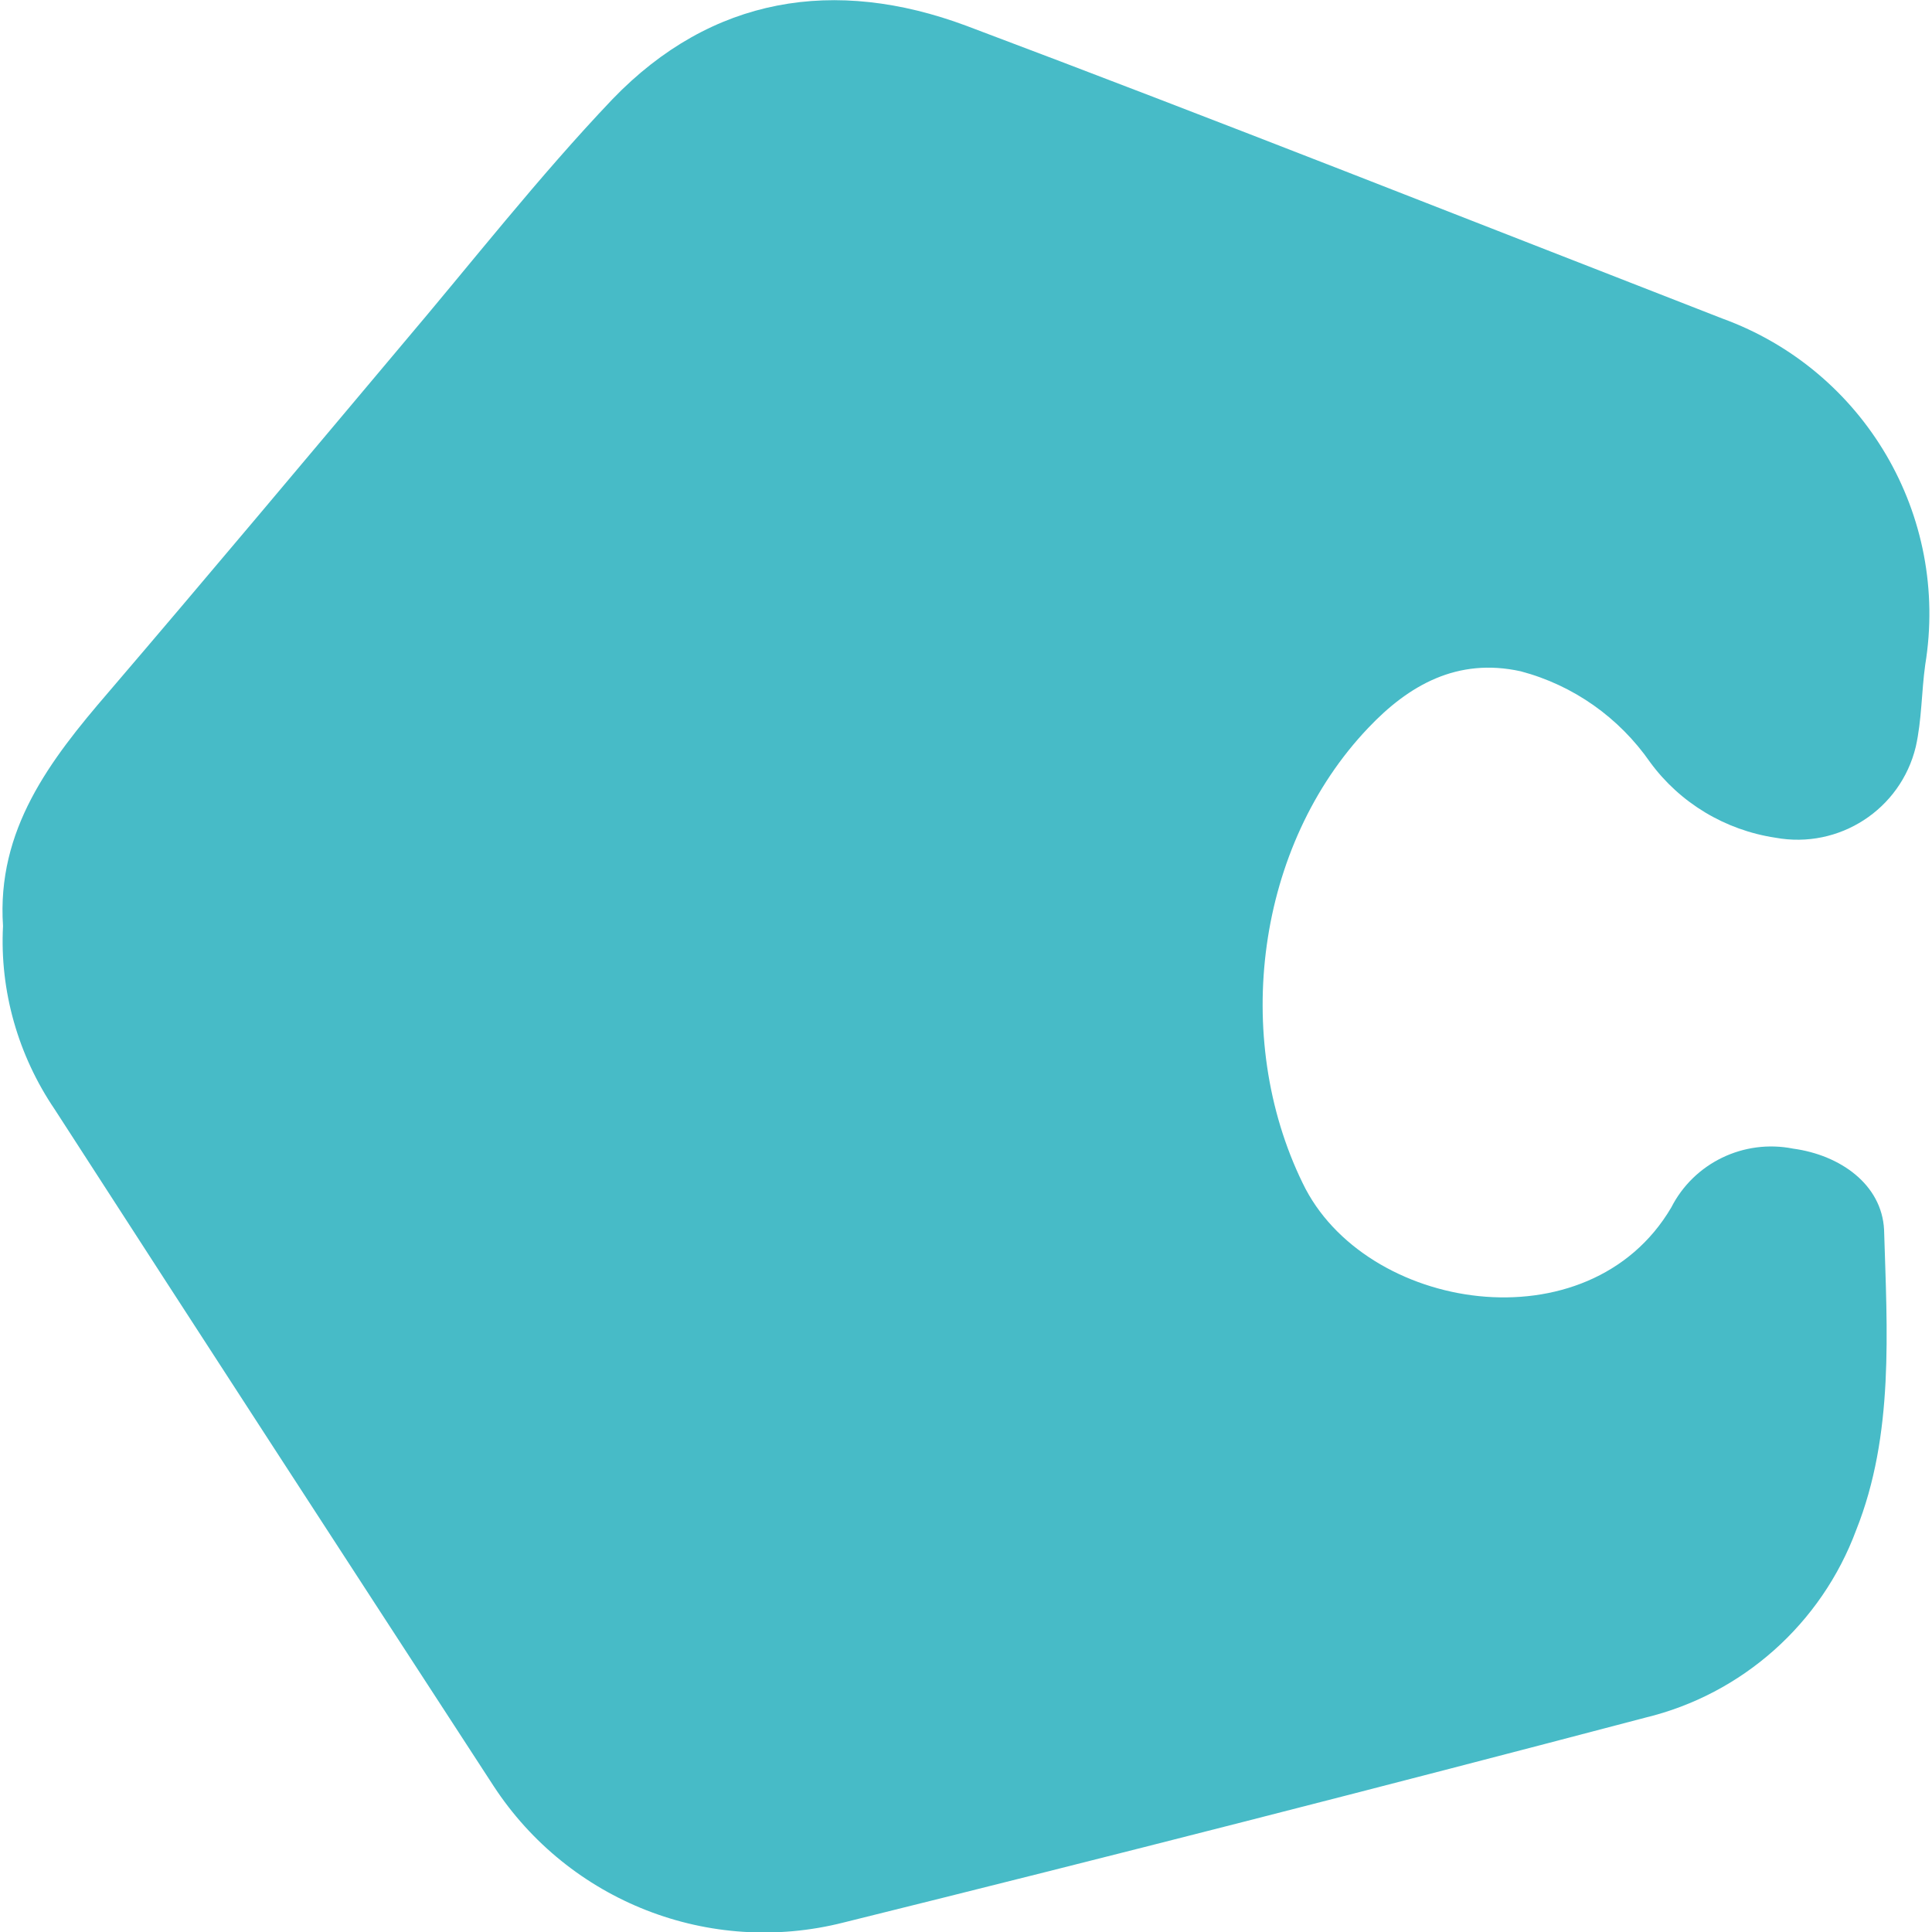
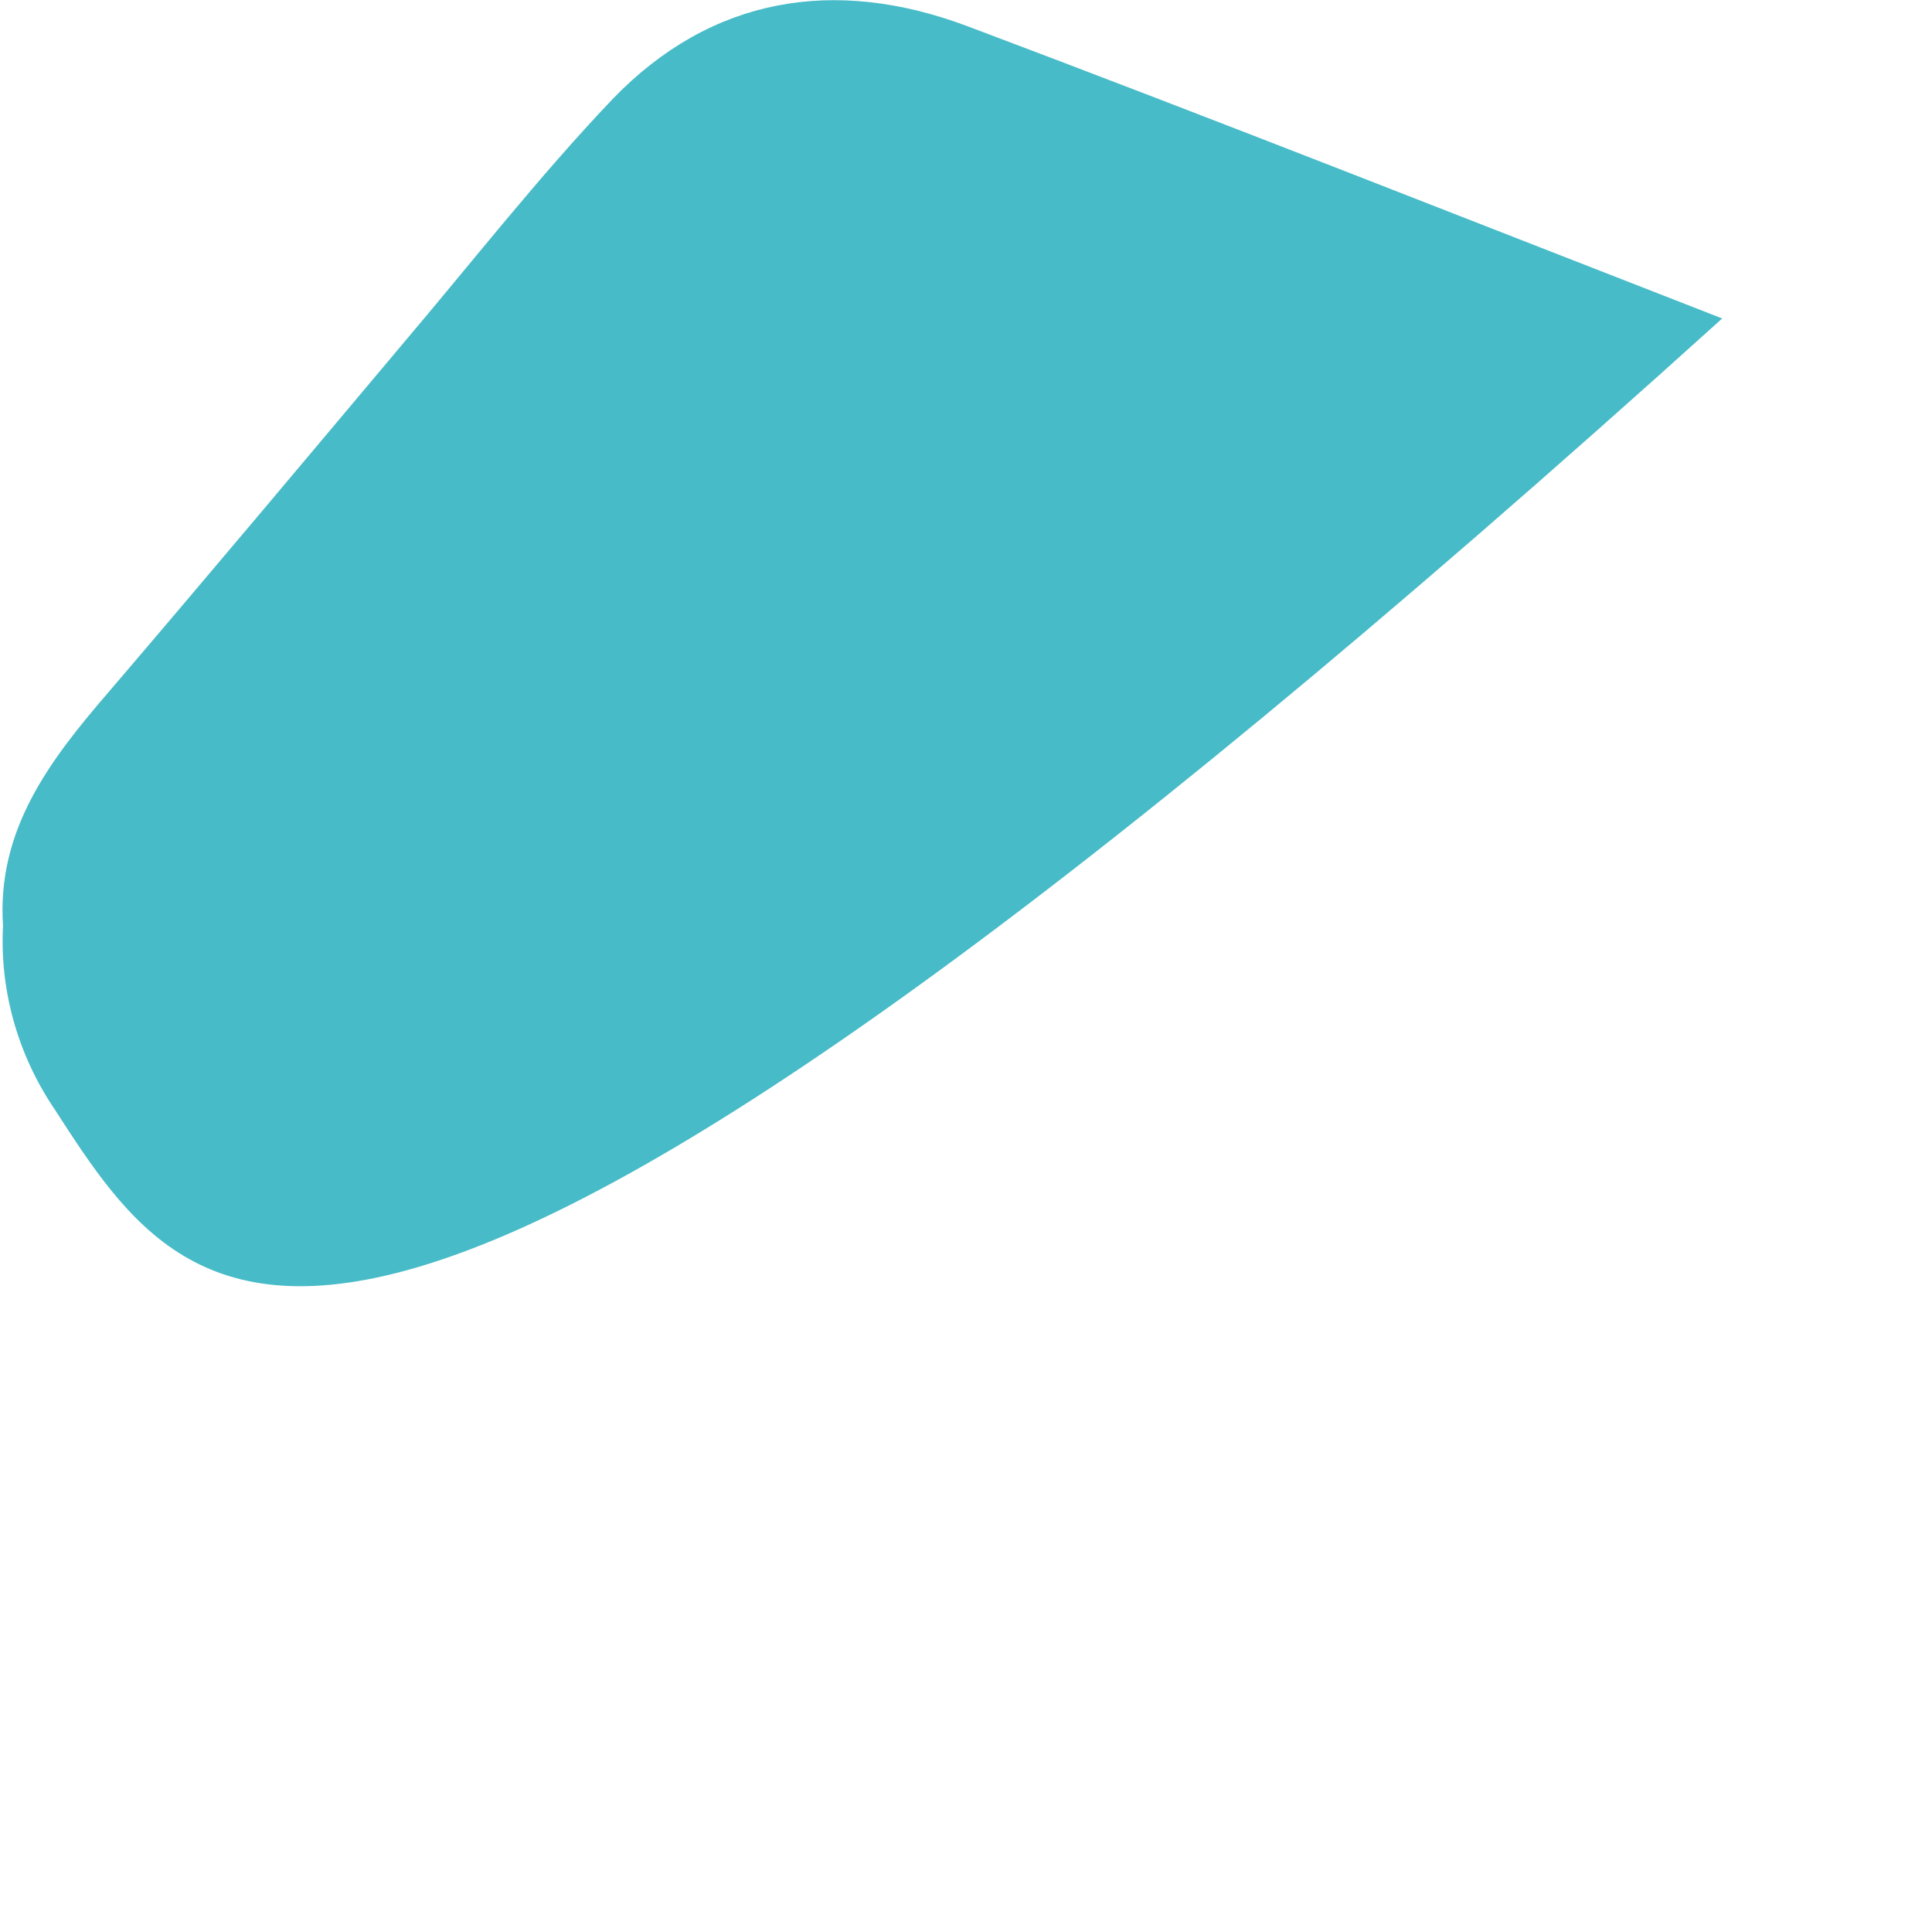
<svg xmlns="http://www.w3.org/2000/svg" xml:space="preserve" viewBox="0 0 512 512">
-   <path d="M.8 245.4c-1.7-25.5 12.4-43.9 27.9-61.9 26.1-30.5 51.9-61.3 77.8-92.1 18.5-21.8 36.2-44.5 55.8-65.1C188.6-1 221.3-6.1 256 6.8 323 32 389.6 58.4 456.4 84.4c37.7 13.7 60.3 52.2 53.8 91.8-1 7.2-.9 14.6-2.5 21.7-4 16.6-20.3 27.2-37.2 24.1-13.3-2-25.3-9.2-33.2-20-8.2-11.8-20.3-20.4-34.3-24.1-16.8-3.7-29.7 3.7-40.4 15-29.7 31.2-36.2 82-17.4 120.6 16.3 34.1 75.8 43.7 97.7 6.5 6-11.8 19.2-18.2 32.3-15.6 12.5 1.7 23.5 9.5 24.1 21.5.8 26.7 2.7 54.3-7.4 79.6-9.2 24.8-30.2 43.5-55.9 49.7-70.7 18.6-141.5 36.7-212.5 54.3-35.5 9-72.7-5.6-92.7-36.2C91.9 413.5 53.1 353.8 14.5 294 4.8 279.7-.1 262.6.8 245.4" style="fill:#47bbc7" />
+   <path d="M.8 245.4c-1.7-25.5 12.4-43.9 27.9-61.9 26.1-30.5 51.9-61.3 77.8-92.1 18.5-21.8 36.2-44.5 55.8-65.1C188.6-1 221.3-6.1 256 6.8 323 32 389.6 58.4 456.4 84.4C91.9 413.5 53.1 353.8 14.5 294 4.8 279.7-.1 262.6.8 245.4" style="fill:#47bbc7" />
</svg>